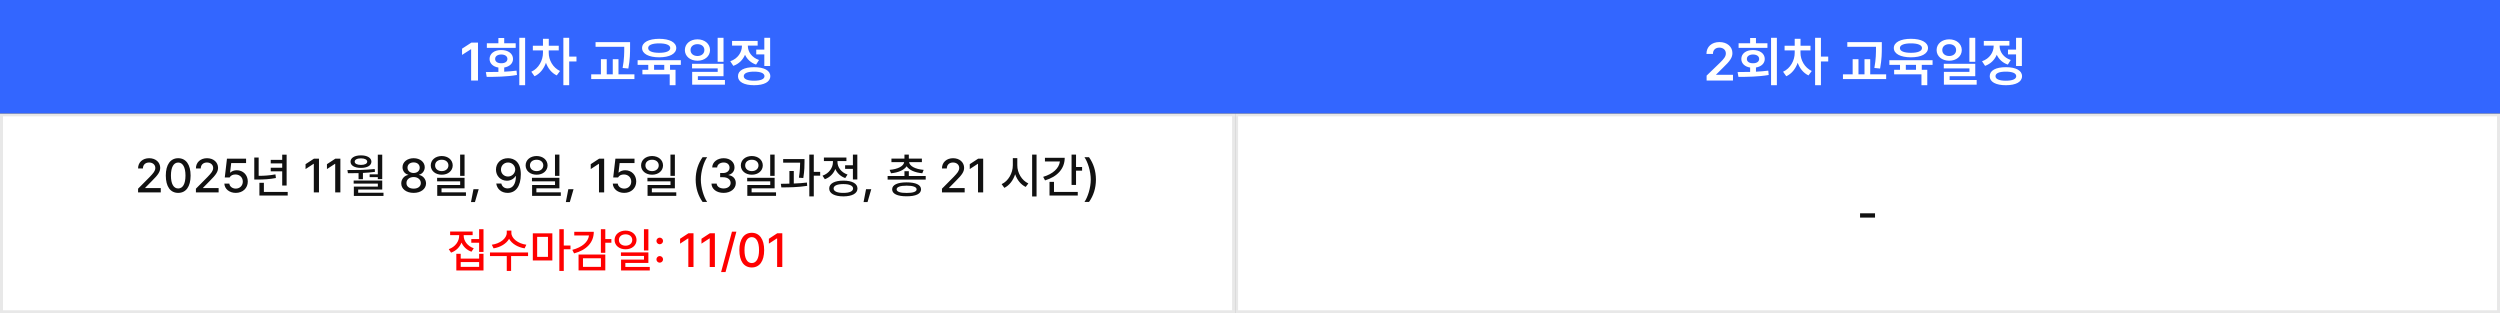
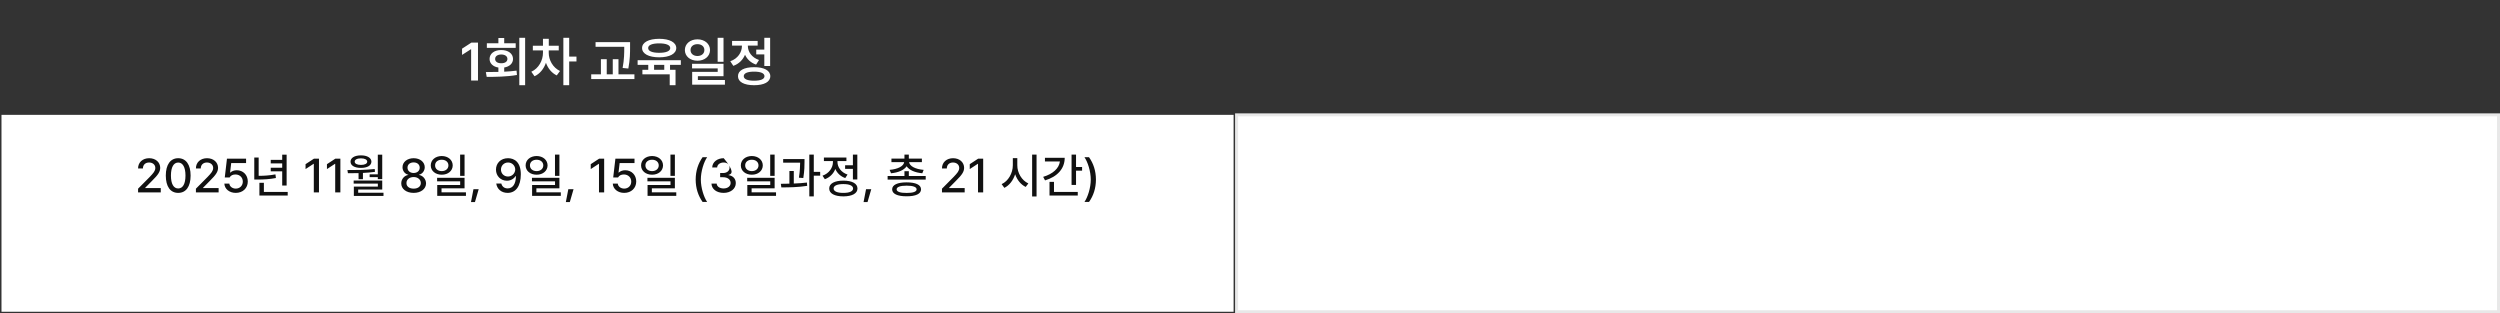
<svg xmlns="http://www.w3.org/2000/svg" width="838" height="105" viewBox="0 0 838 105" fill="none">
  <rect x="0" y="0" width="838" height="105" fill="#333333" stroke="none" />
  <rect x="0.5" y="38.5" width="413" height="66" fill="white" />
-   <rect x="0.5" y="38.5" width="413" height="66" stroke="#E8E8E8" />
-   <path d="M46.281 64.5V63.25L50.203 59.297C51.438 58 52.062 57.281 52.062 56.297C52.062 55.188 51.156 54.469 49.969 54.469C48.719 54.469 47.906 55.266 47.906 56.469H46.281C46.266 54.406 47.844 53.031 50 53.031C52.188 53.031 53.688 54.406 53.703 56.25C53.688 57.516 53.094 58.516 50.969 60.609L48.672 62.938V63.031H53.891V64.5H46.281ZM59.734 64.656C57.109 64.656 55.578 62.547 55.578 58.844C55.578 55.172 57.141 53.031 59.734 53.031C62.328 53.031 63.891 55.172 63.891 58.844C63.891 62.547 62.344 64.656 59.734 64.656ZM59.734 63.172C61.266 63.172 62.172 61.672 62.172 58.844C62.172 56.031 61.25 54.484 59.734 54.484C58.219 54.484 57.297 56.031 57.297 58.844C57.297 61.672 58.203 63.172 59.734 63.172ZM65.672 64.5V63.25L69.594 59.297C70.828 58 71.453 57.281 71.453 56.297C71.453 55.188 70.547 54.469 69.359 54.469C68.109 54.469 67.297 55.266 67.297 56.469H65.672C65.656 54.406 67.234 53.031 69.391 53.031C71.578 53.031 73.078 54.406 73.094 56.25C73.078 57.516 72.484 58.516 70.359 60.609L68.062 62.938V63.031H73.281V64.5H65.672ZM79.031 64.656C76.891 64.656 75.281 63.344 75.203 61.547H76.875C76.969 62.516 77.891 63.219 79.031 63.219C80.406 63.219 81.391 62.219 81.391 60.875C81.391 59.5 80.375 58.5 78.953 58.484C78.047 58.484 77.359 58.781 76.969 59.484H75.344L76.078 53.188H82.484V54.656H77.5L77.125 57.828H77.234C77.703 57.375 78.5 57.062 79.359 57.062C81.484 57.062 83.062 58.641 83.062 60.828C83.062 63.062 81.391 64.656 79.031 64.656ZM96.078 51.844V62.188H94.594V57.422H90.75V56.234H94.594V54.766H90.75V53.578H94.594V51.844H96.078ZM96.438 64.328V65.531H86.953V61.281H88.453V64.328H96.438ZM86.703 52.812V58.938C88.562 58.938 90.328 58.82 92.328 58.453L92.484 59.672C90.266 60.094 88.375 60.172 86.312 60.188H85.234V52.812H86.703ZM106.922 53.188V64.5H105.188V54.906H105.125L102.422 56.672V55.031L105.234 53.188H106.922ZM114.094 53.188V64.5H112.359V54.906H112.297L109.594 56.672V55.031L112.406 53.188H114.094ZM128.125 51.844V60.047H126.641V59.375H123.906V58.438H126.641V51.844H128.125ZM116.453 57C119.156 57.016 122.594 56.984 125.609 56.656L125.688 57.609C124.367 57.789 123 57.898 121.656 57.969V60.078H120.188V58.031C118.922 58.062 117.719 58.07 116.625 58.062L116.453 57ZM128.125 60.516V63.531H120.062V64.609H128.547V65.688H118.609V62.547H126.656V61.547H118.547V60.516H128.125ZM121 52.078C123.078 52.078 124.484 52.906 124.5 54.188C124.484 55.5 123.078 56.281 121 56.281C118.875 56.281 117.484 55.5 117.5 54.188C117.484 52.906 118.875 52.078 121 52.078ZM121 53.078C119.703 53.078 118.891 53.516 118.891 54.188C118.891 54.859 119.703 55.281 121 55.281C122.266 55.281 123.094 54.859 123.094 54.188C123.094 53.516 122.266 53.078 121 53.078ZM138.656 64.656C136.203 64.656 134.484 63.328 134.5 61.484C134.484 60.031 135.531 58.844 136.859 58.641V58.578C135.703 58.312 134.922 57.281 134.922 56.047C134.922 54.312 136.5 53.031 138.656 53.031C140.797 53.031 142.359 54.312 142.375 56.047C142.359 57.281 141.578 58.312 140.438 58.578V58.641C141.75 58.844 142.797 60.031 142.812 61.484C142.797 63.328 141.078 64.656 138.656 64.656ZM138.656 63.234C140.125 63.234 141.062 62.469 141.062 61.359C141.062 60.188 140.047 59.344 138.656 59.344C137.25 59.344 136.219 60.188 136.25 61.359C136.219 62.469 137.156 63.234 138.656 63.234ZM138.656 57.984C139.844 57.984 140.688 57.266 140.688 56.203C140.688 55.156 139.859 54.438 138.656 54.438C137.406 54.438 136.594 55.141 136.594 56.203C136.594 57.266 137.453 57.984 138.656 57.984ZM148.078 52.297C150.188 52.312 151.734 53.609 151.75 55.438C151.734 57.281 150.188 58.562 148.078 58.562C145.953 58.562 144.391 57.281 144.391 55.438C144.391 53.609 145.953 52.312 148.078 52.297ZM148.078 53.547C146.781 53.531 145.828 54.297 145.844 55.438C145.828 56.594 146.781 57.359 148.078 57.359C149.359 57.359 150.312 56.594 150.312 55.438C150.312 54.297 149.359 53.531 148.078 53.547ZM155.719 51.828V58.953H154.234V51.828H155.719ZM155.719 59.594V63.125H148V64.469H156.188V65.656H146.562V62.016H154.25V60.781H146.516V59.594H155.719ZM160.453 63.422L159.203 67.734H157.875L158.703 63.422H160.453ZM170.312 53.031C172.391 53.047 174.578 54.297 174.578 58.438C174.578 62.406 172.875 64.656 170.156 64.656C168.078 64.656 166.609 63.375 166.344 61.531H168.047C168.281 62.484 169.016 63.156 170.156 63.156C171.906 63.156 172.922 61.625 172.938 59.047H172.797C172.188 60 171.125 60.578 169.906 60.578C167.875 60.578 166.25 59.031 166.25 56.859C166.25 54.703 167.859 53.016 170.312 53.031ZM170.312 54.469C168.938 54.469 167.922 55.531 167.922 56.828C167.922 58.141 168.906 59.172 170.281 59.172C171.641 59.172 172.703 58.062 172.703 56.812C172.703 55.594 171.703 54.469 170.312 54.469ZM179.875 52.297C181.984 52.312 183.531 53.609 183.547 55.438C183.531 57.281 181.984 58.562 179.875 58.562C177.75 58.562 176.188 57.281 176.188 55.438C176.188 53.609 177.75 52.312 179.875 52.297ZM179.875 53.547C178.578 53.531 177.625 54.297 177.641 55.438C177.625 56.594 178.578 57.359 179.875 57.359C181.156 57.359 182.109 56.594 182.109 55.438C182.109 54.297 181.156 53.531 179.875 53.547ZM187.516 51.828V58.953H186.031V51.828H187.516ZM187.516 59.594V63.125H179.797V64.469H187.984V65.656H178.359V62.016H186.047V60.781H178.312V59.594H187.516ZM192.25 63.422L191 67.734H189.672L190.5 63.422H192.25ZM202.516 53.188V64.5H200.781V54.906H200.719L198.016 56.672V55.031L200.828 53.188H202.516ZM209.234 64.656C207.094 64.656 205.484 63.344 205.406 61.547H207.078C207.172 62.516 208.094 63.219 209.234 63.219C210.609 63.219 211.594 62.219 211.594 60.875C211.594 59.5 210.578 58.5 209.156 58.484C208.25 58.484 207.562 58.781 207.172 59.484H205.547L206.281 53.188H212.688V54.656H207.703L207.328 57.828H207.438C207.906 57.375 208.703 57.062 209.562 57.062C211.688 57.062 213.266 58.641 213.266 60.828C213.266 63.062 211.594 64.656 209.234 64.656ZM218.578 52.297C220.688 52.312 222.234 53.609 222.25 55.438C222.234 57.281 220.688 58.562 218.578 58.562C216.453 58.562 214.891 57.281 214.891 55.438C214.891 53.609 216.453 52.312 218.578 52.297ZM218.578 53.547C217.281 53.531 216.328 54.297 216.344 55.438C216.328 56.594 217.281 57.359 218.578 57.359C219.859 57.359 220.812 56.594 220.812 55.438C220.812 54.297 219.859 53.531 218.578 53.547ZM226.219 51.828V58.953H224.734V51.828H226.219ZM226.219 59.594V63.125H218.5V64.469H226.688V65.656H217.062V62.016H224.75V60.781H217.016V59.594H226.219ZM233.188 60.188C233.203 57.25 234.031 54.797 235.5 52.703H237.031C235.953 54.25 234.922 57.406 234.922 60.188C234.922 62.984 235.953 66.125 237.031 67.688H235.5C234.031 65.594 233.203 63.141 233.188 60.188ZM242.562 64.656C240.219 64.656 238.547 63.391 238.484 61.547H240.234C240.297 62.547 241.281 63.172 242.547 63.172C243.906 63.172 244.906 62.422 244.906 61.328C244.906 60.219 243.969 59.406 242.359 59.406H241.391V58H242.359C243.641 58 244.547 57.281 244.547 56.203C244.547 55.172 243.781 54.469 242.578 54.469C241.438 54.469 240.438 55.094 240.391 56.125H238.734C238.781 54.281 240.484 53.031 242.594 53.031C244.812 53.031 246.219 54.438 246.203 56.109C246.219 57.391 245.422 58.328 244.203 58.625V58.703C245.75 58.922 246.641 59.953 246.641 61.391C246.641 63.281 244.906 64.656 242.562 64.656ZM252.016 52.297C254.125 52.312 255.672 53.609 255.688 55.438C255.672 57.281 254.125 58.562 252.016 58.562C249.891 58.562 248.328 57.281 248.328 55.438C248.328 53.609 249.891 52.312 252.016 52.297ZM252.016 53.547C250.719 53.531 249.766 54.297 249.781 55.438C249.766 56.594 250.719 57.359 252.016 57.359C253.297 57.359 254.25 56.594 254.25 55.438C254.25 54.297 253.297 53.531 252.016 53.547ZM259.656 51.828V58.953H258.172V51.828H259.656ZM259.656 59.594V63.125H251.938V64.469H260.125V65.656H250.5V62.016H258.188V60.781H250.453V59.594H259.656ZM269.672 53.328V54.188C269.672 55.359 269.672 57.172 269.266 59.672L267.797 59.562C268.148 57.32 268.188 55.703 268.203 54.531H262.516V53.328H269.672ZM266.078 57.328V61.516C267.57 61.469 269.086 61.367 270.484 61.188L270.562 62.297C267.641 62.766 264.391 62.828 261.906 62.812L261.734 61.609C262.609 61.602 263.586 61.594 264.609 61.562V57.328H266.078ZM272.781 51.828V57.609H274.922V58.875H272.781V65.828H271.281V51.828H272.781ZM287.375 51.828V60.156H285.891V56.609H283.281V55.391H285.891V51.828H287.375ZM282.688 60.547C285.625 60.547 287.422 61.516 287.422 63.188C287.422 64.859 285.625 65.812 282.688 65.828C279.75 65.812 277.938 64.859 277.953 63.188C277.938 61.516 279.75 60.547 282.688 60.547ZM282.688 61.703C280.641 61.703 279.422 62.234 279.422 63.188C279.422 64.125 280.641 64.672 282.688 64.656C284.734 64.672 285.953 64.125 285.953 63.188C285.953 62.234 284.734 61.703 282.688 61.703ZM280.719 54.297C280.719 56.078 281.984 57.797 284.094 58.516L283.328 59.688C281.758 59.141 280.602 58.023 280 56.641C279.383 58.211 278.156 59.469 276.484 60.078L275.703 58.891C277.875 58.141 279.203 56.25 279.203 54.312V54H276.172V52.797H283.719V54H280.719V54.297ZM292.047 63.422L290.797 67.734H289.469L290.297 63.422H292.047ZM310.297 59V60.203H297.531V59H303.172V57.391H304.641V59H310.297ZM304.641 51.812V53.156H309.016V54.344H304.734C304.891 55.695 306.828 56.711 309.609 56.938L309.156 58.078C306.734 57.852 304.773 57.039 303.906 55.734C303.031 57.039 301.07 57.852 298.672 58.078L298.203 56.938C300.969 56.711 302.906 55.695 303.078 54.344H298.812V53.156H303.172V51.812H304.641ZM303.906 61.125C306.953 61.125 308.734 61.953 308.734 63.469C308.734 64.984 306.953 65.812 303.906 65.797C300.844 65.812 299.047 64.984 299.047 63.469C299.047 61.953 300.844 61.125 303.906 61.125ZM303.906 62.234C301.75 62.234 300.547 62.672 300.547 63.469C300.547 64.266 301.75 64.688 303.906 64.672C306.031 64.688 307.25 64.266 307.25 63.469C307.25 62.672 306.031 62.234 303.906 62.234ZM315.75 64.5V63.25L319.672 59.297C320.906 58 321.531 57.281 321.531 56.297C321.531 55.188 320.625 54.469 319.438 54.469C318.188 54.469 317.375 55.266 317.375 56.469H315.75C315.734 54.406 317.312 53.031 319.469 53.031C321.656 53.031 323.156 54.406 323.172 56.25C323.156 57.516 322.562 58.516 320.438 60.609L318.141 62.938V63.031H323.359V64.5H315.75ZM329.562 53.188V64.5H327.828V54.906H327.766L325.062 56.672V55.031L327.875 53.188H329.562ZM341 55.391C340.984 57.953 342.531 60.516 344.703 61.484L343.812 62.656C342.203 61.891 340.93 60.32 340.281 58.406C339.625 60.453 338.336 62.148 336.656 62.969L335.75 61.719C337.953 60.734 339.5 58.062 339.5 55.391V53H341V55.391ZM347.453 51.828V65.859H345.969V51.828H347.453ZM360.688 51.828V55.969H362.719V57.203H360.688V62H359.188V51.828H360.688ZM356.891 52.891C356.891 56.562 354.391 59.234 350.297 60.469L349.672 59.281C352.945 58.297 354.984 56.438 355.281 54.125H350.266V52.891H356.891ZM361.266 64.328V65.531H351.797V60.953H353.297V64.328H361.266ZM367.359 60.188C367.344 63.141 366.516 65.594 365.047 67.688H363.516C364.594 66.125 365.625 62.984 365.625 60.188C365.625 57.406 364.594 54.25 363.516 52.703H365.047C366.516 54.797 367.344 57.25 367.359 60.188Z" fill="#111111" />
-   <path d="M162.07 76.828V84.453H160.602V81.359H157.977V80.141H160.602V76.828H162.07ZM154.43 85.078V86.688H160.602V85.078H162.07V90.656H152.961V85.078H154.43ZM154.43 89.453H160.602V87.844H154.43V89.453ZM155.43 79.016C155.43 80.75 156.695 82.5 158.805 83.219L158.039 84.375C156.461 83.82 155.305 82.703 154.695 81.312C154.078 82.867 152.859 84.102 151.195 84.688L150.43 83.516C152.586 82.766 153.914 80.922 153.914 79V78.812H150.883V77.609H158.43V78.812H155.43V79.016ZM171.414 78.062C171.398 79.922 173.68 81.672 176.43 82.031L175.852 83.25C173.562 82.883 171.547 81.695 170.648 80.047C169.727 81.703 167.719 82.883 165.445 83.25L164.852 82.031C167.602 81.672 169.852 79.938 169.867 78.062V77.297H171.414V78.062ZM177.008 84.625V85.844H171.32V90.828H169.867V85.844H164.242V84.625H177.008ZM185.148 78.219V87.312H178.602V78.219H185.148ZM180.055 79.391V86.109H183.68V79.391H180.055ZM188.977 76.828V82.312H191.227V83.562H188.977V90.828H187.492V76.828H188.977ZM202.898 76.828V80.125H204.93V81.359H202.898V84.734H201.414V76.828H202.898ZM199.039 77.703C199.023 81.297 196.602 83.812 192.43 84.938L191.836 83.75C195.18 82.867 197.156 81.109 197.43 78.922H192.492V77.703H199.039ZM202.898 85.328V90.641H193.93V85.328H202.898ZM195.414 86.562V89.453H201.43V86.562H195.414ZM209.695 77.297C211.805 77.312 213.352 78.609 213.367 80.438C213.352 82.281 211.805 83.562 209.695 83.562C207.57 83.562 206.008 82.281 206.008 80.438C206.008 78.609 207.57 77.312 209.695 77.297ZM209.695 78.547C208.398 78.531 207.445 79.297 207.461 80.438C207.445 81.594 208.398 82.359 209.695 82.359C210.977 82.359 211.93 81.594 211.93 80.438C211.93 79.297 210.977 78.531 209.695 78.547ZM217.336 76.828V83.953H215.852V76.828H217.336ZM217.336 84.594V88.125H209.617V89.469H217.805V90.656H208.18V87.016H215.867V85.781H208.133V84.594H217.336ZM221.148 88.047C220.539 88.047 220.023 87.547 220.039 86.938C220.023 86.328 220.539 85.828 221.148 85.828C221.742 85.828 222.258 86.328 222.258 86.938C222.258 87.547 221.742 88.047 221.148 88.047ZM221.148 81.875C220.539 81.875 220.023 81.375 220.039 80.766C220.023 80.156 220.539 79.656 221.148 79.656C221.742 79.656 222.258 80.156 222.258 80.766C222.258 81.375 221.742 81.875 221.148 81.875ZM232.461 78.188V89.5H230.727V79.906H230.664L227.961 81.672V80.031L230.773 78.188H232.461ZM239.633 78.188V89.5H237.898V79.906H237.836L235.133 81.672V80.031L237.945 78.188H239.633ZM246.836 77.656L243.195 91.203H241.711L245.352 77.656H246.836ZM251.992 89.656C249.367 89.656 247.836 87.547 247.836 83.844C247.836 80.172 249.398 78.031 251.992 78.031C254.586 78.031 256.148 80.172 256.148 83.844C256.148 87.547 254.602 89.656 251.992 89.656ZM251.992 88.172C253.523 88.172 254.43 86.672 254.43 83.844C254.43 81.031 253.508 79.484 251.992 79.484C250.477 79.484 249.555 81.031 249.555 83.844C249.555 86.672 250.461 88.172 251.992 88.172ZM262.227 78.188V89.5H260.492V79.906H260.43L257.727 81.672V80.031L260.539 78.188H262.227Z" fill="#FF0000" />
+   <path d="M46.281 64.5V63.25L50.203 59.297C51.438 58 52.062 57.281 52.062 56.297C52.062 55.188 51.156 54.469 49.969 54.469C48.719 54.469 47.906 55.266 47.906 56.469H46.281C46.266 54.406 47.844 53.031 50 53.031C52.188 53.031 53.688 54.406 53.703 56.25C53.688 57.516 53.094 58.516 50.969 60.609L48.672 62.938V63.031H53.891V64.5H46.281ZM59.734 64.656C57.109 64.656 55.578 62.547 55.578 58.844C55.578 55.172 57.141 53.031 59.734 53.031C62.328 53.031 63.891 55.172 63.891 58.844C63.891 62.547 62.344 64.656 59.734 64.656ZM59.734 63.172C61.266 63.172 62.172 61.672 62.172 58.844C62.172 56.031 61.25 54.484 59.734 54.484C58.219 54.484 57.297 56.031 57.297 58.844C57.297 61.672 58.203 63.172 59.734 63.172ZM65.672 64.5V63.25L69.594 59.297C70.828 58 71.453 57.281 71.453 56.297C71.453 55.188 70.547 54.469 69.359 54.469C68.109 54.469 67.297 55.266 67.297 56.469H65.672C65.656 54.406 67.234 53.031 69.391 53.031C71.578 53.031 73.078 54.406 73.094 56.25C73.078 57.516 72.484 58.516 70.359 60.609L68.062 62.938V63.031H73.281V64.5H65.672ZM79.031 64.656C76.891 64.656 75.281 63.344 75.203 61.547H76.875C76.969 62.516 77.891 63.219 79.031 63.219C80.406 63.219 81.391 62.219 81.391 60.875C81.391 59.5 80.375 58.5 78.953 58.484C78.047 58.484 77.359 58.781 76.969 59.484H75.344L76.078 53.188H82.484V54.656H77.5L77.125 57.828H77.234C77.703 57.375 78.5 57.062 79.359 57.062C81.484 57.062 83.062 58.641 83.062 60.828C83.062 63.062 81.391 64.656 79.031 64.656ZM96.078 51.844V62.188H94.594V57.422H90.75V56.234H94.594V54.766H90.75V53.578H94.594V51.844H96.078ZM96.438 64.328V65.531H86.953V61.281H88.453V64.328H96.438ZM86.703 52.812V58.938C88.562 58.938 90.328 58.82 92.328 58.453L92.484 59.672C90.266 60.094 88.375 60.172 86.312 60.188H85.234V52.812H86.703ZM106.922 53.188V64.5H105.188V54.906H105.125L102.422 56.672V55.031L105.234 53.188H106.922ZM114.094 53.188V64.5H112.359V54.906H112.297L109.594 56.672V55.031L112.406 53.188H114.094ZM128.125 51.844V60.047H126.641V59.375H123.906V58.438H126.641V51.844H128.125ZM116.453 57C119.156 57.016 122.594 56.984 125.609 56.656L125.688 57.609C124.367 57.789 123 57.898 121.656 57.969V60.078H120.188V58.031C118.922 58.062 117.719 58.07 116.625 58.062L116.453 57ZM128.125 60.516V63.531H120.062V64.609H128.547V65.688H118.609V62.547H126.656V61.547H118.547V60.516H128.125ZM121 52.078C123.078 52.078 124.484 52.906 124.5 54.188C124.484 55.5 123.078 56.281 121 56.281C118.875 56.281 117.484 55.5 117.5 54.188C117.484 52.906 118.875 52.078 121 52.078ZM121 53.078C119.703 53.078 118.891 53.516 118.891 54.188C118.891 54.859 119.703 55.281 121 55.281C122.266 55.281 123.094 54.859 123.094 54.188C123.094 53.516 122.266 53.078 121 53.078ZM138.656 64.656C136.203 64.656 134.484 63.328 134.5 61.484C134.484 60.031 135.531 58.844 136.859 58.641V58.578C135.703 58.312 134.922 57.281 134.922 56.047C134.922 54.312 136.5 53.031 138.656 53.031C140.797 53.031 142.359 54.312 142.375 56.047C142.359 57.281 141.578 58.312 140.438 58.578V58.641C141.75 58.844 142.797 60.031 142.812 61.484C142.797 63.328 141.078 64.656 138.656 64.656ZM138.656 63.234C140.125 63.234 141.062 62.469 141.062 61.359C141.062 60.188 140.047 59.344 138.656 59.344C137.25 59.344 136.219 60.188 136.25 61.359C136.219 62.469 137.156 63.234 138.656 63.234ZM138.656 57.984C139.844 57.984 140.688 57.266 140.688 56.203C140.688 55.156 139.859 54.438 138.656 54.438C137.406 54.438 136.594 55.141 136.594 56.203C136.594 57.266 137.453 57.984 138.656 57.984ZM148.078 52.297C150.188 52.312 151.734 53.609 151.75 55.438C151.734 57.281 150.188 58.562 148.078 58.562C145.953 58.562 144.391 57.281 144.391 55.438C144.391 53.609 145.953 52.312 148.078 52.297ZM148.078 53.547C146.781 53.531 145.828 54.297 145.844 55.438C145.828 56.594 146.781 57.359 148.078 57.359C149.359 57.359 150.312 56.594 150.312 55.438C150.312 54.297 149.359 53.531 148.078 53.547ZM155.719 51.828V58.953H154.234V51.828H155.719ZM155.719 59.594V63.125H148V64.469H156.188V65.656H146.562V62.016H154.25V60.781H146.516V59.594H155.719ZM160.453 63.422L159.203 67.734H157.875L158.703 63.422H160.453ZM170.312 53.031C172.391 53.047 174.578 54.297 174.578 58.438C174.578 62.406 172.875 64.656 170.156 64.656C168.078 64.656 166.609 63.375 166.344 61.531H168.047C168.281 62.484 169.016 63.156 170.156 63.156C171.906 63.156 172.922 61.625 172.938 59.047H172.797C172.188 60 171.125 60.578 169.906 60.578C167.875 60.578 166.25 59.031 166.25 56.859C166.25 54.703 167.859 53.016 170.312 53.031ZM170.312 54.469C168.938 54.469 167.922 55.531 167.922 56.828C167.922 58.141 168.906 59.172 170.281 59.172C171.641 59.172 172.703 58.062 172.703 56.812C172.703 55.594 171.703 54.469 170.312 54.469ZM179.875 52.297C181.984 52.312 183.531 53.609 183.547 55.438C183.531 57.281 181.984 58.562 179.875 58.562C177.75 58.562 176.188 57.281 176.188 55.438C176.188 53.609 177.75 52.312 179.875 52.297ZM179.875 53.547C178.578 53.531 177.625 54.297 177.641 55.438C177.625 56.594 178.578 57.359 179.875 57.359C181.156 57.359 182.109 56.594 182.109 55.438C182.109 54.297 181.156 53.531 179.875 53.547ZM187.516 51.828V58.953H186.031V51.828H187.516ZM187.516 59.594V63.125H179.797V64.469H187.984V65.656H178.359V62.016H186.047V60.781H178.312V59.594H187.516ZM192.25 63.422L191 67.734H189.672L190.5 63.422H192.25ZM202.516 53.188V64.5H200.781V54.906H200.719L198.016 56.672V55.031L200.828 53.188H202.516ZM209.234 64.656C207.094 64.656 205.484 63.344 205.406 61.547H207.078C207.172 62.516 208.094 63.219 209.234 63.219C210.609 63.219 211.594 62.219 211.594 60.875C211.594 59.5 210.578 58.5 209.156 58.484C208.25 58.484 207.562 58.781 207.172 59.484H205.547L206.281 53.188H212.688V54.656H207.703L207.328 57.828H207.438C207.906 57.375 208.703 57.062 209.562 57.062C211.688 57.062 213.266 58.641 213.266 60.828C213.266 63.062 211.594 64.656 209.234 64.656ZM218.578 52.297C220.688 52.312 222.234 53.609 222.25 55.438C222.234 57.281 220.688 58.562 218.578 58.562C216.453 58.562 214.891 57.281 214.891 55.438C214.891 53.609 216.453 52.312 218.578 52.297ZM218.578 53.547C217.281 53.531 216.328 54.297 216.344 55.438C216.328 56.594 217.281 57.359 218.578 57.359C219.859 57.359 220.812 56.594 220.812 55.438C220.812 54.297 219.859 53.531 218.578 53.547ZM226.219 51.828V58.953H224.734V51.828H226.219ZM226.219 59.594V63.125H218.5V64.469H226.688V65.656H217.062V62.016H224.75V60.781H217.016V59.594H226.219ZM233.188 60.188C233.203 57.25 234.031 54.797 235.5 52.703H237.031C235.953 54.25 234.922 57.406 234.922 60.188C234.922 62.984 235.953 66.125 237.031 67.688H235.5C234.031 65.594 233.203 63.141 233.188 60.188ZM242.562 64.656C240.219 64.656 238.547 63.391 238.484 61.547H240.234C240.297 62.547 241.281 63.172 242.547 63.172C243.906 63.172 244.906 62.422 244.906 61.328C244.906 60.219 243.969 59.406 242.359 59.406H241.391V58H242.359C243.641 58 244.547 57.281 244.547 56.203C244.547 55.172 243.781 54.469 242.578 54.469C241.438 54.469 240.438 55.094 240.391 56.125H238.734C238.781 54.281 240.484 53.031 242.594 53.031C246.219 57.391 245.422 58.328 244.203 58.625V58.703C245.75 58.922 246.641 59.953 246.641 61.391C246.641 63.281 244.906 64.656 242.562 64.656ZM252.016 52.297C254.125 52.312 255.672 53.609 255.688 55.438C255.672 57.281 254.125 58.562 252.016 58.562C249.891 58.562 248.328 57.281 248.328 55.438C248.328 53.609 249.891 52.312 252.016 52.297ZM252.016 53.547C250.719 53.531 249.766 54.297 249.781 55.438C249.766 56.594 250.719 57.359 252.016 57.359C253.297 57.359 254.25 56.594 254.25 55.438C254.25 54.297 253.297 53.531 252.016 53.547ZM259.656 51.828V58.953H258.172V51.828H259.656ZM259.656 59.594V63.125H251.938V64.469H260.125V65.656H250.5V62.016H258.188V60.781H250.453V59.594H259.656ZM269.672 53.328V54.188C269.672 55.359 269.672 57.172 269.266 59.672L267.797 59.562C268.148 57.32 268.188 55.703 268.203 54.531H262.516V53.328H269.672ZM266.078 57.328V61.516C267.57 61.469 269.086 61.367 270.484 61.188L270.562 62.297C267.641 62.766 264.391 62.828 261.906 62.812L261.734 61.609C262.609 61.602 263.586 61.594 264.609 61.562V57.328H266.078ZM272.781 51.828V57.609H274.922V58.875H272.781V65.828H271.281V51.828H272.781ZM287.375 51.828V60.156H285.891V56.609H283.281V55.391H285.891V51.828H287.375ZM282.688 60.547C285.625 60.547 287.422 61.516 287.422 63.188C287.422 64.859 285.625 65.812 282.688 65.828C279.75 65.812 277.938 64.859 277.953 63.188C277.938 61.516 279.75 60.547 282.688 60.547ZM282.688 61.703C280.641 61.703 279.422 62.234 279.422 63.188C279.422 64.125 280.641 64.672 282.688 64.656C284.734 64.672 285.953 64.125 285.953 63.188C285.953 62.234 284.734 61.703 282.688 61.703ZM280.719 54.297C280.719 56.078 281.984 57.797 284.094 58.516L283.328 59.688C281.758 59.141 280.602 58.023 280 56.641C279.383 58.211 278.156 59.469 276.484 60.078L275.703 58.891C277.875 58.141 279.203 56.25 279.203 54.312V54H276.172V52.797H283.719V54H280.719V54.297ZM292.047 63.422L290.797 67.734H289.469L290.297 63.422H292.047ZM310.297 59V60.203H297.531V59H303.172V57.391H304.641V59H310.297ZM304.641 51.812V53.156H309.016V54.344H304.734C304.891 55.695 306.828 56.711 309.609 56.938L309.156 58.078C306.734 57.852 304.773 57.039 303.906 55.734C303.031 57.039 301.07 57.852 298.672 58.078L298.203 56.938C300.969 56.711 302.906 55.695 303.078 54.344H298.812V53.156H303.172V51.812H304.641ZM303.906 61.125C306.953 61.125 308.734 61.953 308.734 63.469C308.734 64.984 306.953 65.812 303.906 65.797C300.844 65.812 299.047 64.984 299.047 63.469C299.047 61.953 300.844 61.125 303.906 61.125ZM303.906 62.234C301.75 62.234 300.547 62.672 300.547 63.469C300.547 64.266 301.75 64.688 303.906 64.672C306.031 64.688 307.25 64.266 307.25 63.469C307.25 62.672 306.031 62.234 303.906 62.234ZM315.75 64.5V63.25L319.672 59.297C320.906 58 321.531 57.281 321.531 56.297C321.531 55.188 320.625 54.469 319.438 54.469C318.188 54.469 317.375 55.266 317.375 56.469H315.75C315.734 54.406 317.312 53.031 319.469 53.031C321.656 53.031 323.156 54.406 323.172 56.25C323.156 57.516 322.562 58.516 320.438 60.609L318.141 62.938V63.031H323.359V64.5H315.75ZM329.562 53.188V64.5H327.828V54.906H327.766L325.062 56.672V55.031L327.875 53.188H329.562ZM341 55.391C340.984 57.953 342.531 60.516 344.703 61.484L343.812 62.656C342.203 61.891 340.93 60.32 340.281 58.406C339.625 60.453 338.336 62.148 336.656 62.969L335.75 61.719C337.953 60.734 339.5 58.062 339.5 55.391V53H341V55.391ZM347.453 51.828V65.859H345.969V51.828H347.453ZM360.688 51.828V55.969H362.719V57.203H360.688V62H359.188V51.828H360.688ZM356.891 52.891C356.891 56.562 354.391 59.234 350.297 60.469L349.672 59.281C352.945 58.297 354.984 56.438 355.281 54.125H350.266V52.891H356.891ZM361.266 64.328V65.531H351.797V60.953H353.297V64.328H361.266ZM367.359 60.188C367.344 63.141 366.516 65.594 365.047 67.688H363.516C364.594 66.125 365.625 62.984 365.625 60.188C365.625 57.406 364.594 54.25 363.516 52.703H365.047C366.516 54.797 367.344 57.25 367.359 60.188Z" fill="#111111" />
  <rect x="414.5" y="38.5" width="423" height="66" fill="white" />
  <rect x="414.5" y="38.5" width="423" height="66" stroke="#E8E8E8" />
-   <path d="M628.508 71.5V72.938H623.492V71.5H628.508Z" fill="#111111" />
-   <rect width="838" height="38" fill="#3366FF" />
  <path d="M160.223 14.273V27H157.92V16.506H157.85L154.879 18.404V16.312L158.025 14.273H160.223ZM176.025 12.674V28.564H174.074V12.674H176.025ZM162.859 24.152C164.125 24.144 165.558 24.144 167.061 24.1V22.641C165.268 22.359 164.107 21.261 164.107 19.758C164.107 17.965 165.689 16.77 168.01 16.77C170.348 16.77 171.965 17.965 171.965 19.758C171.965 21.252 170.796 22.342 169.012 22.623V24.029C170.409 23.968 171.815 23.854 173.143 23.678L173.283 25.137C169.785 25.734 166.006 25.77 163.141 25.77L162.859 24.152ZM172.861 14.502V16.049H163.193V14.502H167.061V12.727H169.012V14.502H172.861ZM168.01 18.264C166.814 18.281 165.953 18.826 165.971 19.758C165.953 20.672 166.814 21.217 168.01 21.199C169.258 21.217 170.084 20.672 170.084 19.758C170.084 18.826 169.258 18.281 168.01 18.264ZM183.936 17.719C183.936 20.074 185.271 22.641 187.715 23.801L186.625 25.277C184.911 24.477 183.663 22.904 183.004 21.041C182.301 23.045 180.991 24.741 179.172 25.559L178.1 24.047C180.596 22.922 182.002 20.215 182.002 17.719V16.893H178.609V15.328H182.002V13.008H183.953V15.328H187.293V16.893H183.936V17.719ZM190.791 12.674V18.967H193.234V20.602H190.791V28.564H188.84V12.674H190.791ZM211.199 14.133V15.75C211.199 17.719 211.199 19.863 210.619 22.975L208.703 22.781C209.248 19.846 209.248 17.666 209.248 15.75V15.697H199.633V14.133H211.199ZM212.658 24.908V26.508H198.174V24.908H201.426V19.846H203.377V24.908H205.398V19.846H207.314V24.908H212.658ZM228.215 20.18V21.744H224.594V23.396H226.439V28.564H224.488V24.926H215.33V23.396H217.299V21.744H213.73V20.18H228.215ZM220.955 13.008C224.436 13.008 226.668 14.185 226.686 16.102C226.668 18.035 224.436 19.213 220.955 19.213C217.475 19.213 215.225 18.035 215.225 16.102C215.225 14.185 217.475 13.008 220.955 13.008ZM220.955 14.537C218.635 14.537 217.246 15.1 217.264 16.102C217.246 17.139 218.635 17.701 220.955 17.701C223.275 17.701 224.664 17.139 224.664 16.102C224.664 15.1 223.275 14.537 220.955 14.537ZM219.25 23.396H222.66V21.744H219.25V23.396ZM233.787 13.184C236.195 13.184 237.988 14.678 238.006 16.77C237.988 18.879 236.195 20.355 233.787 20.355C231.361 20.355 229.568 18.879 229.568 16.77C229.568 14.678 231.361 13.184 233.787 13.184ZM233.787 14.801C232.451 14.801 231.467 15.557 231.467 16.77C231.467 18 232.451 18.773 233.787 18.773C235.123 18.773 236.107 18 236.107 16.77C236.107 15.557 235.123 14.801 233.787 14.801ZM242.523 12.674V20.707H240.555V12.674H242.523ZM242.523 21.393V25.541H233.928V26.824H242.998V28.371H232.012V24.1H240.572V22.922H231.977V21.393H242.523ZM258.15 12.674V22.113H256.199V18.229H253.492V16.629H256.199V12.674H258.15ZM252.771 22.518C256.146 22.518 258.203 23.625 258.203 25.541C258.203 27.457 256.146 28.564 252.771 28.564C249.414 28.564 247.357 27.457 247.375 25.541C247.357 23.625 249.414 22.518 252.771 22.518ZM252.771 24.012C250.557 24.012 249.309 24.539 249.309 25.541C249.309 26.525 250.557 27.053 252.771 27.053C254.986 27.053 256.252 26.525 256.252 25.541C256.252 24.539 254.986 24.012 252.771 24.012ZM250.68 15.398C250.68 17.332 251.963 19.283 254.424 20.109L253.439 21.656C251.673 21.059 250.416 19.846 249.73 18.352C249.027 20.048 247.7 21.401 245.811 22.078L244.791 20.531C247.34 19.652 248.693 17.508 248.693 15.416V15.293H245.389V13.711H253.967V15.293H250.68V15.398Z" fill="white" />
-   <path d="M572.055 27V25.348L576.555 21.006C577.838 19.723 578.506 18.967 578.506 17.895C578.506 16.717 577.574 15.961 576.326 15.961C575.008 15.961 574.164 16.787 574.182 18.07H572.002C571.984 15.662 573.795 14.098 576.344 14.098C578.945 14.098 580.703 15.645 580.703 17.789C580.703 19.23 580 20.391 577.504 22.746L575.236 24.996V25.084H580.896V27H572.055ZM595.609 12.674V28.564H593.658V12.674H595.609ZM582.443 24.152C583.709 24.144 585.142 24.144 586.645 24.1V22.641C584.852 22.359 583.691 21.261 583.691 19.758C583.691 17.965 585.273 16.77 587.594 16.77C589.932 16.77 591.549 17.965 591.549 19.758C591.549 21.252 590.38 22.342 588.596 22.623V24.029C589.993 23.968 591.399 23.854 592.727 23.678L592.867 25.137C589.369 25.734 585.59 25.77 582.725 25.77L582.443 24.152ZM592.445 14.502V16.049H582.777V14.502H586.645V12.727H588.596V14.502H592.445ZM587.594 18.264C586.398 18.281 585.537 18.826 585.555 19.758C585.537 20.672 586.398 21.217 587.594 21.199C588.842 21.217 589.668 20.672 589.668 19.758C589.668 18.826 588.842 18.281 587.594 18.264ZM603.52 17.719C603.52 20.074 604.855 22.641 607.299 23.801L606.209 25.277C604.495 24.477 603.247 22.904 602.588 21.041C601.885 23.045 600.575 24.741 598.756 25.559L597.684 24.047C600.18 22.922 601.586 20.215 601.586 17.719V16.893H598.193V15.328H601.586V13.008H603.537V15.328H606.877V16.893H603.52V17.719ZM610.375 12.674V18.967H612.818V20.602H610.375V28.564H608.424V12.674H610.375ZM630.783 14.133V15.75C630.783 17.719 630.783 19.863 630.203 22.975L628.287 22.781C628.832 19.846 628.832 17.666 628.832 15.75V15.697H619.217V14.133H630.783ZM632.242 24.908V26.508H617.758V24.908H621.01V19.846H622.961V24.908H624.982V19.846H626.898V24.908H632.242ZM647.799 20.18V21.744H644.178V23.396H646.023V28.564H644.072V24.926H634.914V23.396H636.883V21.744H633.314V20.18H647.799ZM640.539 13.008C644.02 13.008 646.252 14.185 646.27 16.102C646.252 18.035 644.02 19.213 640.539 19.213C637.059 19.213 634.809 18.035 634.809 16.102C634.809 14.185 637.059 13.008 640.539 13.008ZM640.539 14.537C638.219 14.537 636.83 15.1 636.848 16.102C636.83 17.139 638.219 17.701 640.539 17.701C642.859 17.701 644.248 17.139 644.248 16.102C644.248 15.1 642.859 14.537 640.539 14.537ZM638.834 23.396H642.244V21.744H638.834V23.396ZM653.371 13.184C655.779 13.184 657.572 14.678 657.59 16.77C657.572 18.879 655.779 20.355 653.371 20.355C650.945 20.355 649.152 18.879 649.152 16.77C649.152 14.678 650.945 13.184 653.371 13.184ZM653.371 14.801C652.035 14.801 651.051 15.557 651.051 16.77C651.051 18 652.035 18.773 653.371 18.773C654.707 18.773 655.691 18 655.691 16.77C655.691 15.557 654.707 14.801 653.371 14.801ZM662.107 12.674V20.707H660.139V12.674H662.107ZM662.107 21.393V25.541H653.512V26.824H662.582V28.371H651.596V24.1H660.156V22.922H651.561V21.393H662.107ZM677.734 12.674V22.113H675.783V18.229H673.076V16.629H675.783V12.674H677.734ZM672.355 22.518C675.73 22.518 677.787 23.625 677.787 25.541C677.787 27.457 675.73 28.564 672.355 28.564C668.998 28.564 666.941 27.457 666.959 25.541C666.941 23.625 668.998 22.518 672.355 22.518ZM672.355 24.012C670.141 24.012 668.893 24.539 668.893 25.541C668.893 26.525 670.141 27.053 672.355 27.053C674.57 27.053 675.836 26.525 675.836 25.541C675.836 24.539 674.57 24.012 672.355 24.012ZM670.264 15.398C670.264 17.332 671.547 19.283 674.008 20.109L673.023 21.656C671.257 21.059 670 19.846 669.314 18.352C668.611 20.048 667.284 21.401 665.395 22.078L664.375 20.531C666.924 19.652 668.277 17.508 668.277 15.416V15.293H664.973V13.711H673.551V15.293H670.264V15.398Z" fill="white" />
</svg>